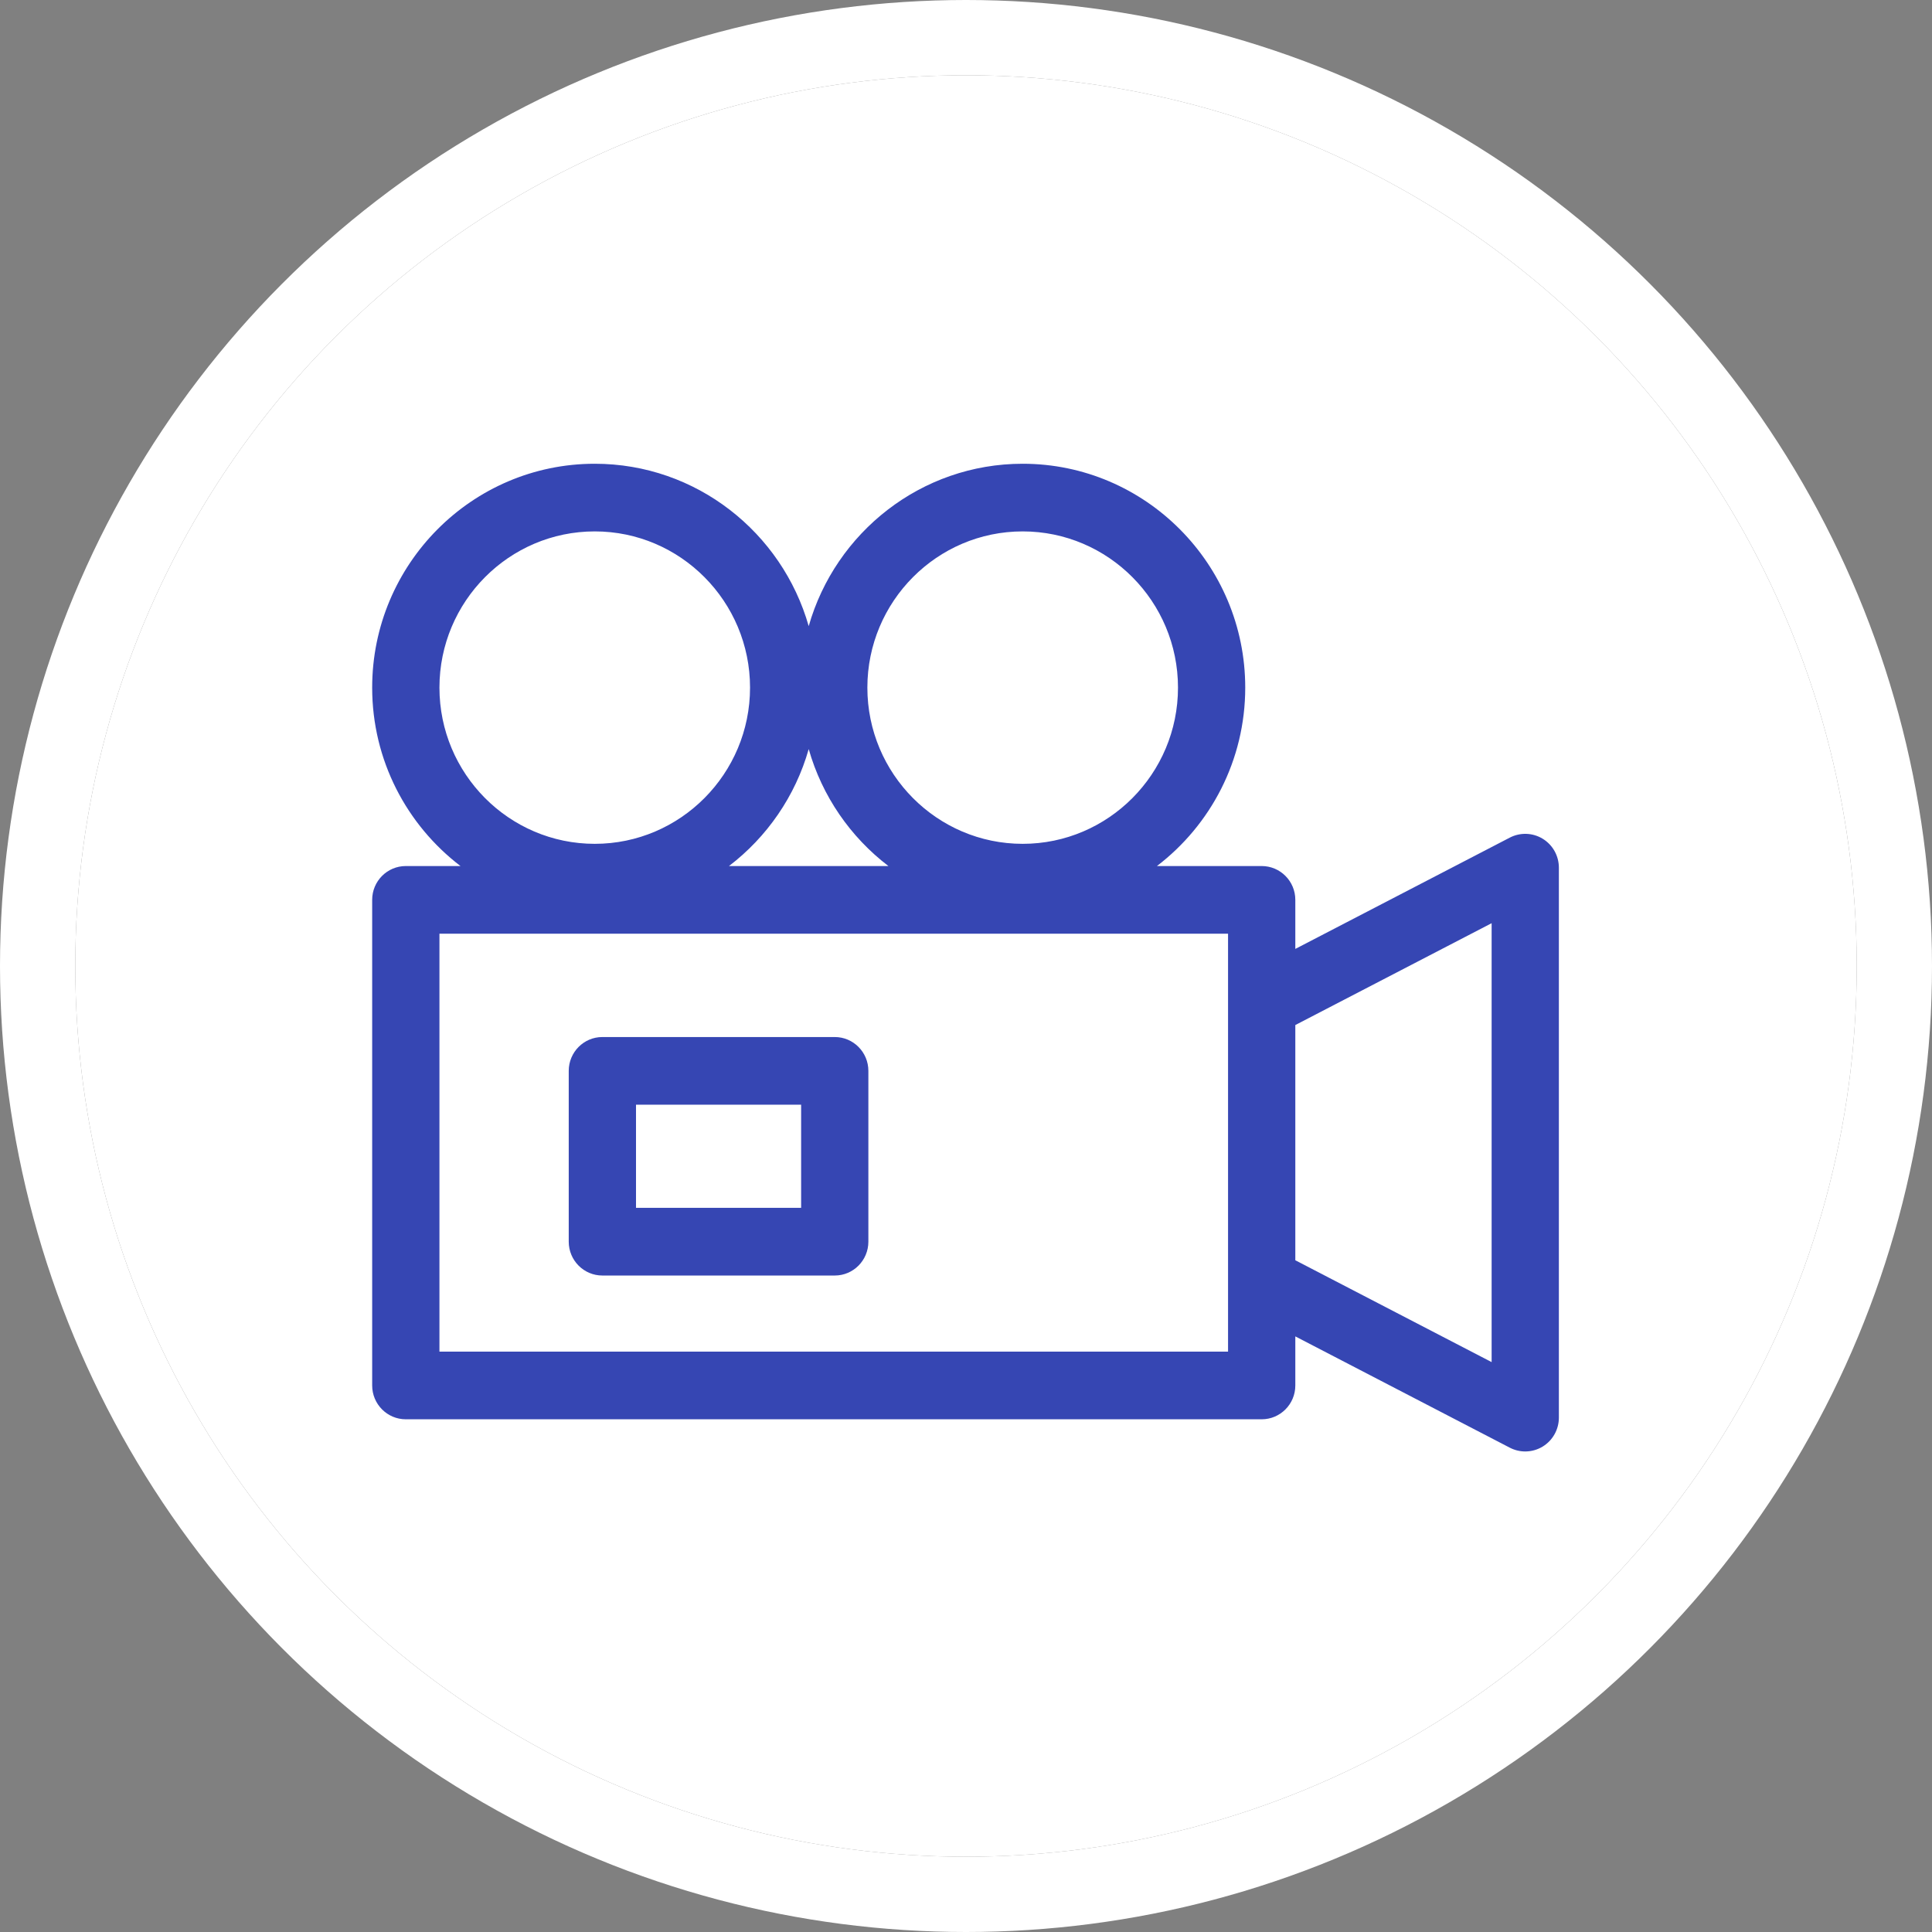
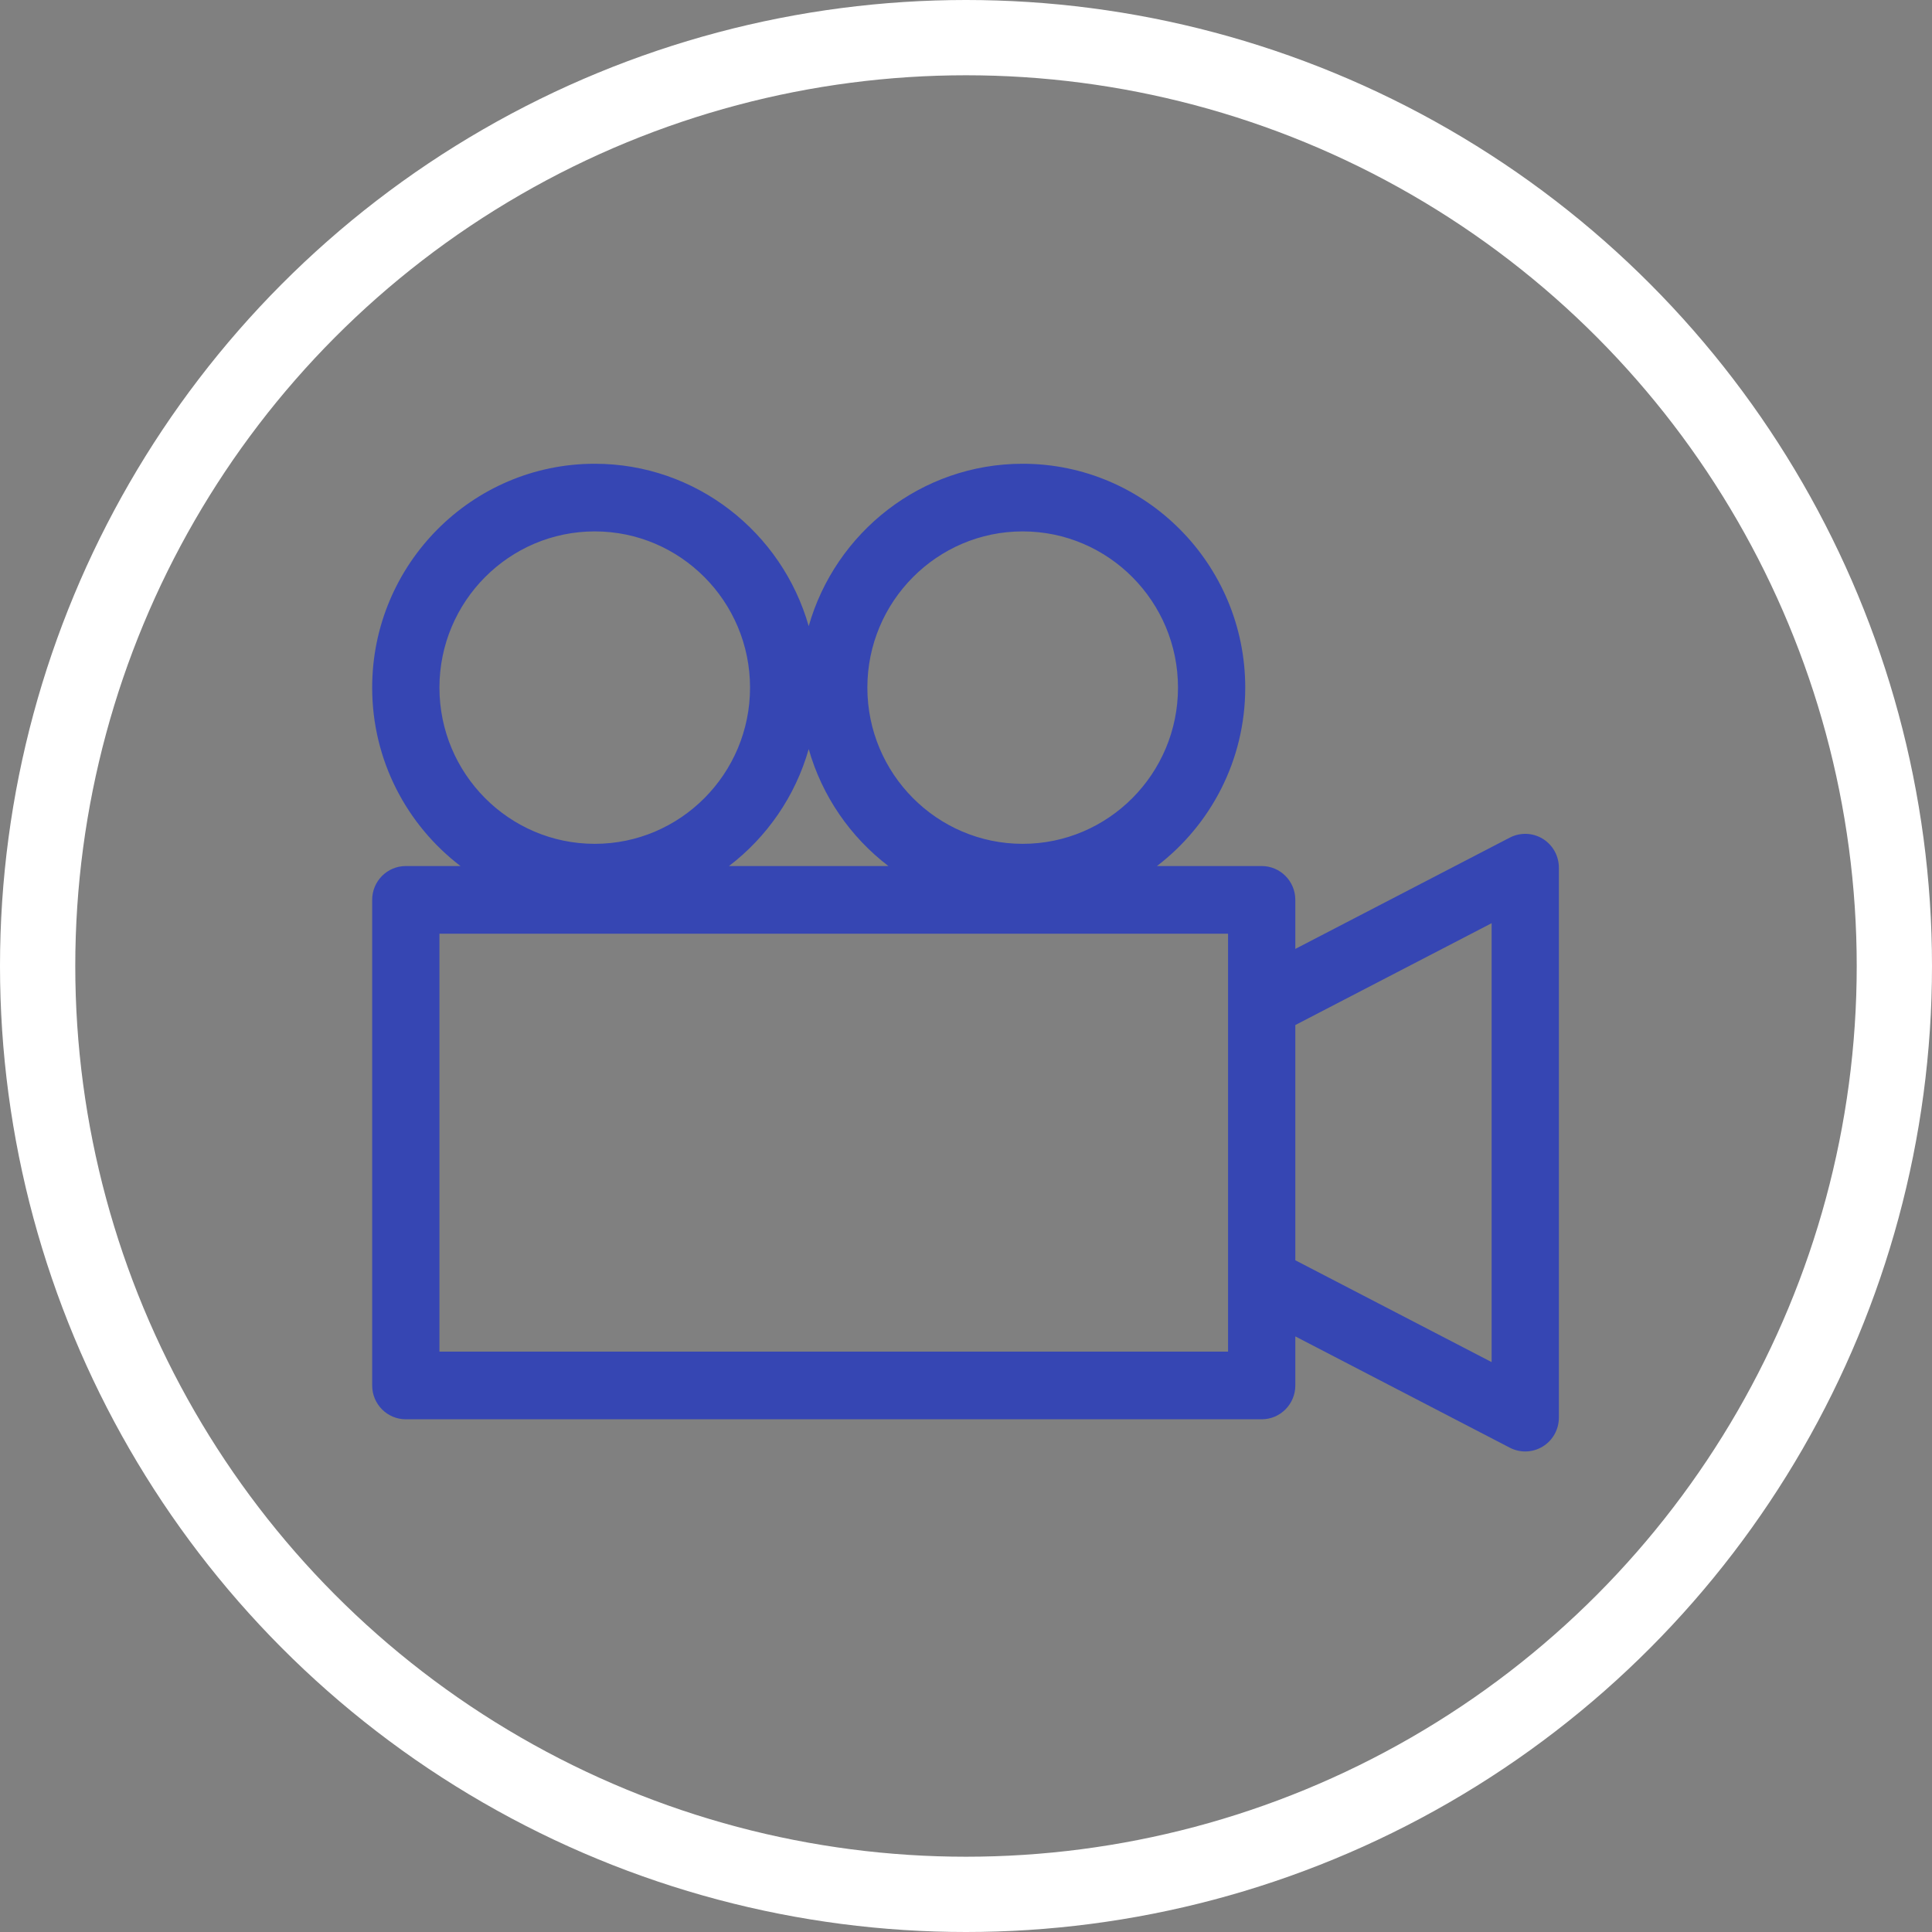
<svg xmlns="http://www.w3.org/2000/svg" xmlns:xlink="http://www.w3.org/1999/xlink" width="77px" height="77px" viewBox="0 0 77 77" version="1.1">
  <rect x="0" y="0" width="77" height="77" fill="#808080" stroke="none" />
  <title>Group 25</title>
  <desc>Created with Sketch.</desc>
  <defs>
-     <circle id="path-1" cx="35.5" cy="35.5" r="35.5" />
-   </defs>
+     </defs>
  <g id="2D動畫layout-2.0-寬屏" stroke="none" stroke-width="1" fill="none" fill-rule="evenodd" transform="translate(-980, -1518)">
    <g id="Group-25" transform="translate(983, 1521)">
      <g id="Oval-8-Copy-4">
        <use fill="#FFFFFF" fill-rule="evenodd" xlink:href="#path-1" />
        <circle stroke="#FFFFFF" stroke-width="3" cx="35.5" cy="35.5" r="37" />
      </g>
      <g id="Group-6" transform="translate(11.833, 15.383)" fill="#3646B3">
-         <path d="M9.174,32.453 L18.436,32.453 C19.176,32.453 19.776,31.849 19.776,31.104 L19.776,24.297 C19.776,23.552 19.176,22.948 18.436,22.948 L9.174,22.948 C8.434,22.948 7.834,23.552 7.834,24.297 L7.834,31.104 C7.834,31.849 8.434,32.453 9.174,32.453 Z M10.515,29.756 L17.096,29.756 L17.096,25.645 L10.515,25.645 L10.515,29.756 Z" id="Fill-3" />
        <path d="M46.654,15.047 C46.254,14.802 45.757,14.785 45.341,15 L36.792,19.436 L36.792,17.481 C36.792,16.736 36.192,16.133 35.451,16.133 L31.277,16.133 C33.413,14.502 34.796,11.922 34.796,9.022 C34.796,4.102 30.817,0.1 25.926,0.1 C21.88,0.1 18.46,2.84 17.398,6.572 C16.337,2.84 12.917,0.1 8.871,0.1 C3.979,0.1 0,4.102 0,9.022 C0,11.922 1.383,14.502 3.52,16.133 L1.341,16.133 C0.6,16.133 0,16.736 0,17.481 L0,36.834 C0,37.579 0.6,38.183 1.341,38.183 L35.451,38.183 C36.192,38.183 36.792,37.579 36.792,36.834 L36.792,34.879 L45.341,39.315 C45.535,39.415 45.746,39.465 45.956,39.465 C46.198,39.465 46.44,39.399 46.654,39.268 C47.053,39.023 47.296,38.587 47.296,38.117 L47.296,16.199 C47.296,15.728 47.053,15.292 46.654,15.047 Z M25.926,2.796 C29.34,2.796 32.116,5.589 32.116,9.022 C32.116,12.455 29.34,15.248 25.926,15.248 C22.513,15.248 19.736,12.455 19.736,9.022 C19.736,5.589 22.513,2.796 25.926,2.796 Z M20.575,16.133 L14.221,16.133 C15.732,14.98 16.864,13.352 17.398,11.472 C17.933,13.352 19.064,14.98 20.575,16.133 Z M2.681,9.022 C2.681,5.589 5.457,2.796 8.871,2.796 C12.284,2.796 15.06,5.589 15.06,9.022 C15.06,12.455 12.284,15.248 8.871,15.248 C5.457,15.248 2.681,12.455 2.681,9.022 Z M34.111,21.649 L34.111,35.486 L2.681,35.486 L2.681,18.829 L34.111,18.829 L34.111,21.649 Z M44.616,35.904 L36.792,31.845 L36.792,22.47 L44.616,18.411 L44.616,35.904 Z" id="Fill-5" />
      </g>
    </g>
  </g>
</svg>